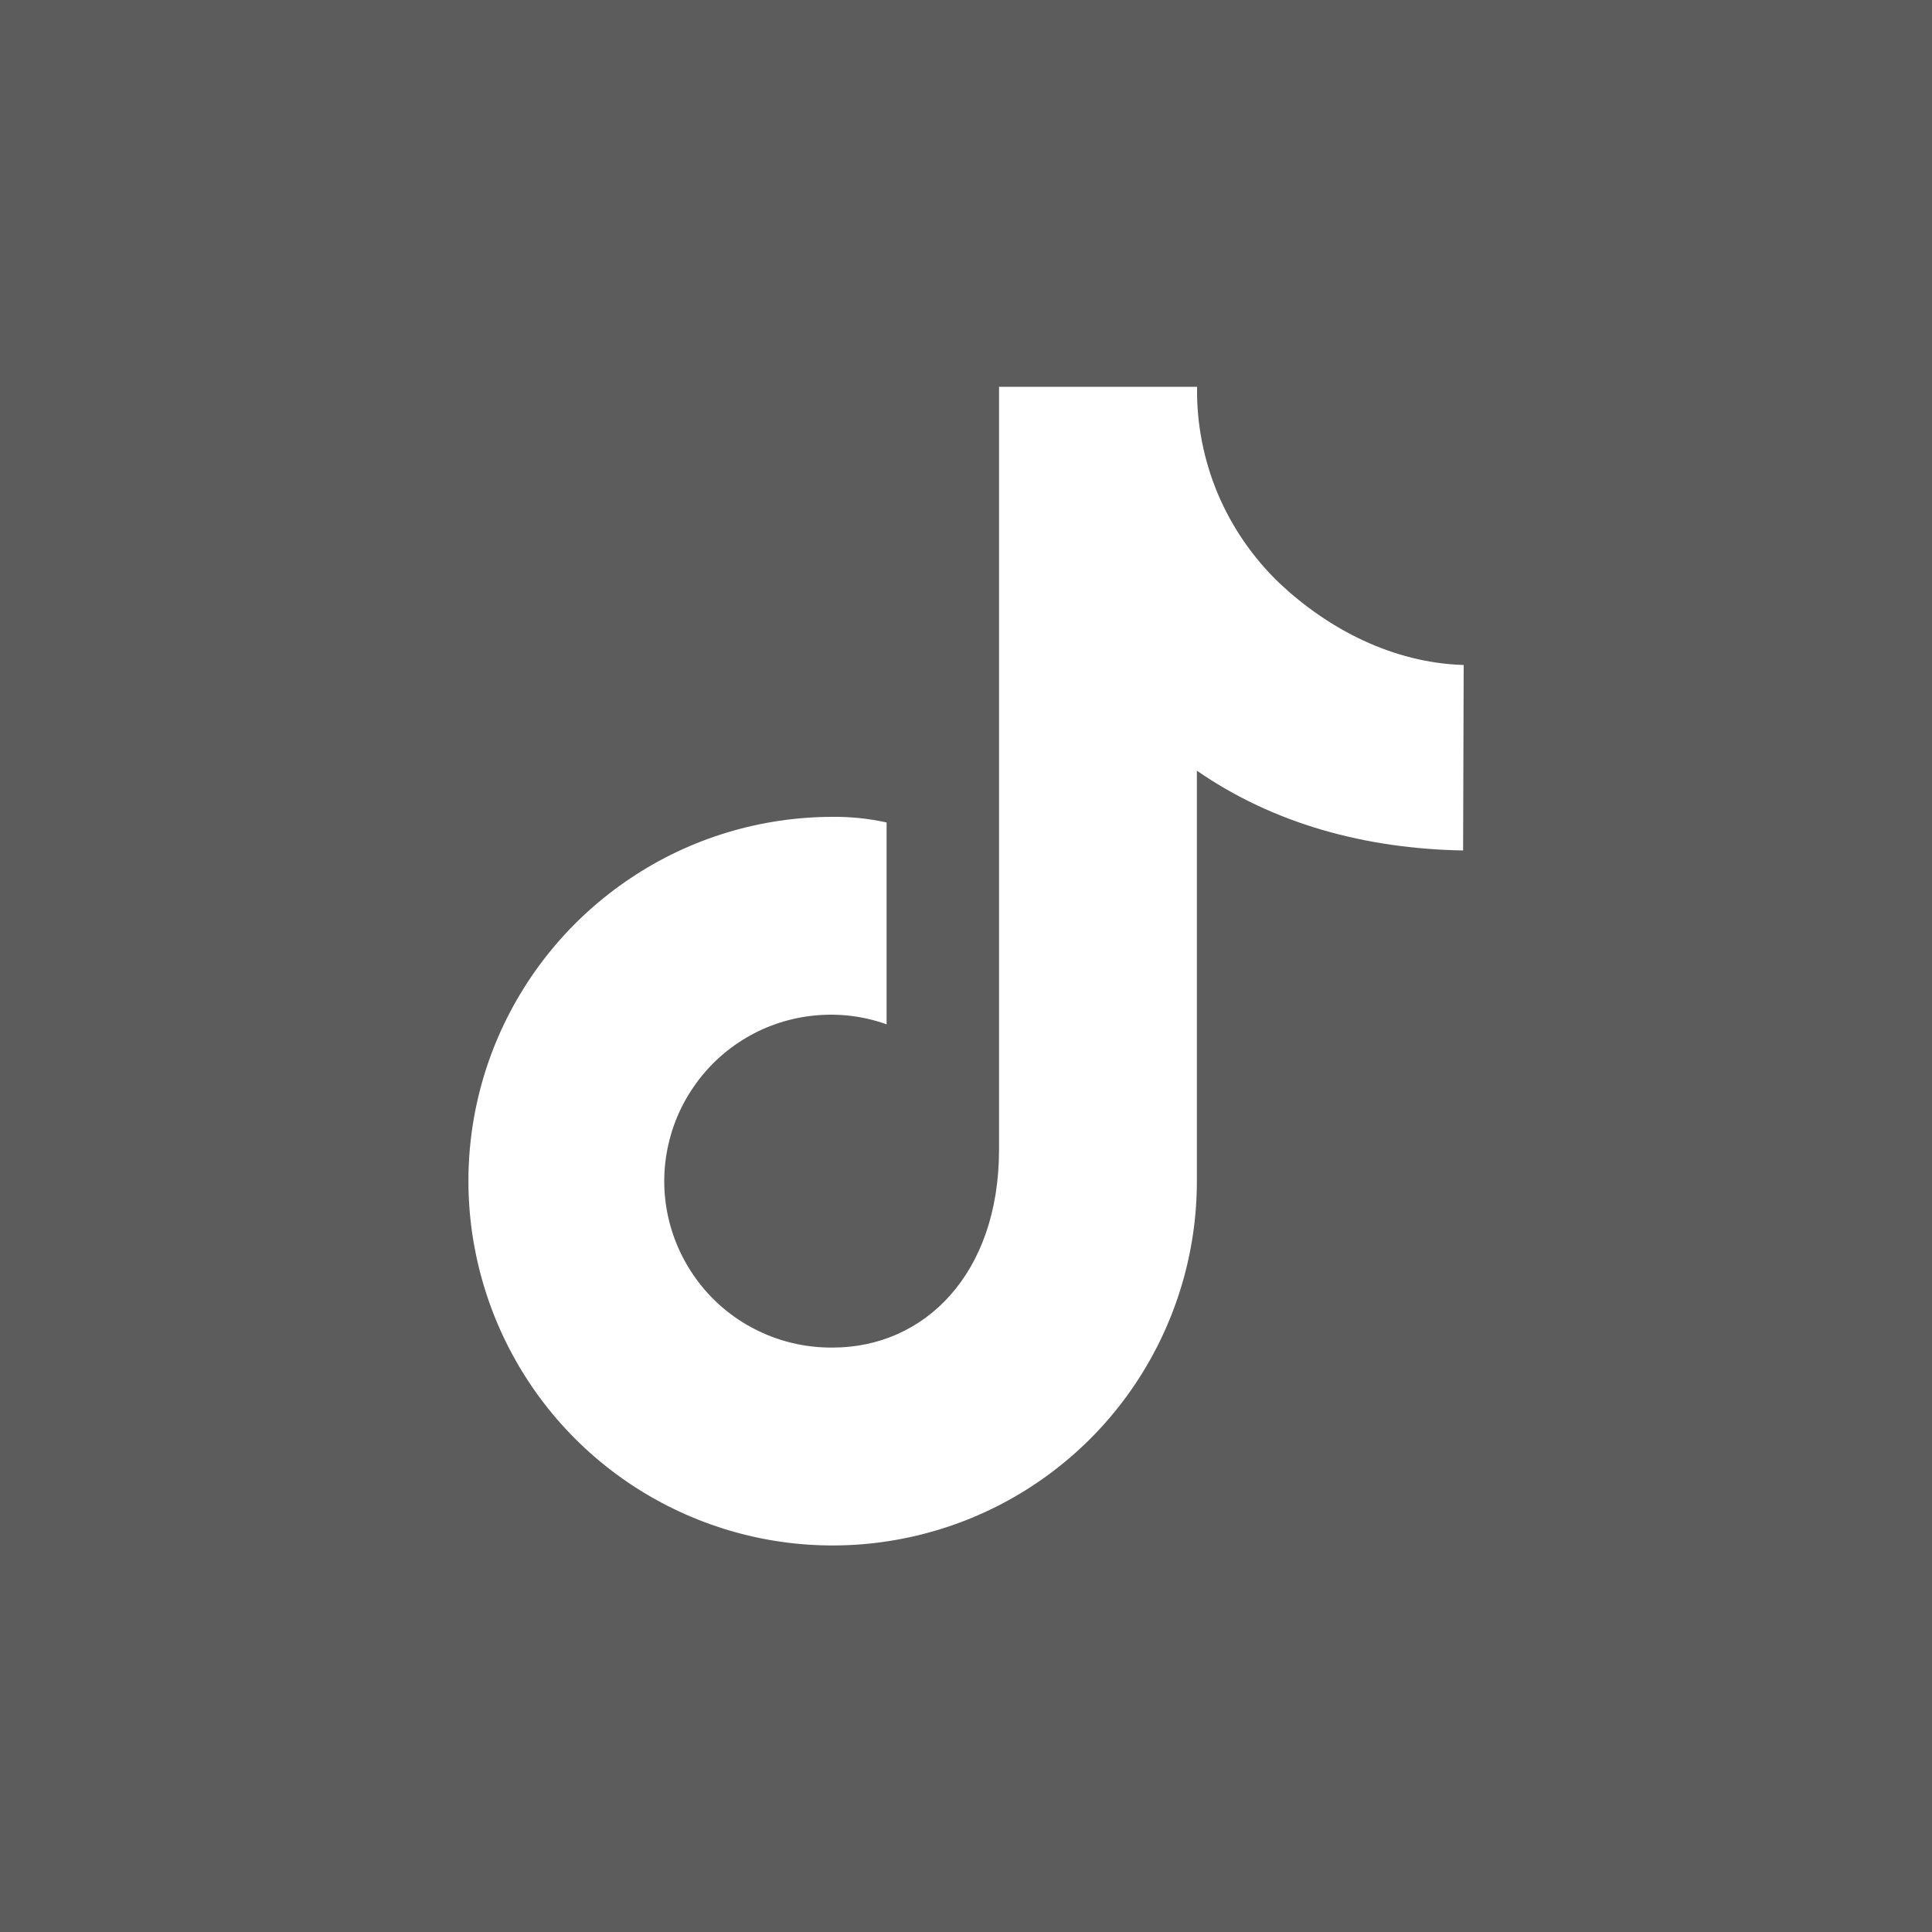
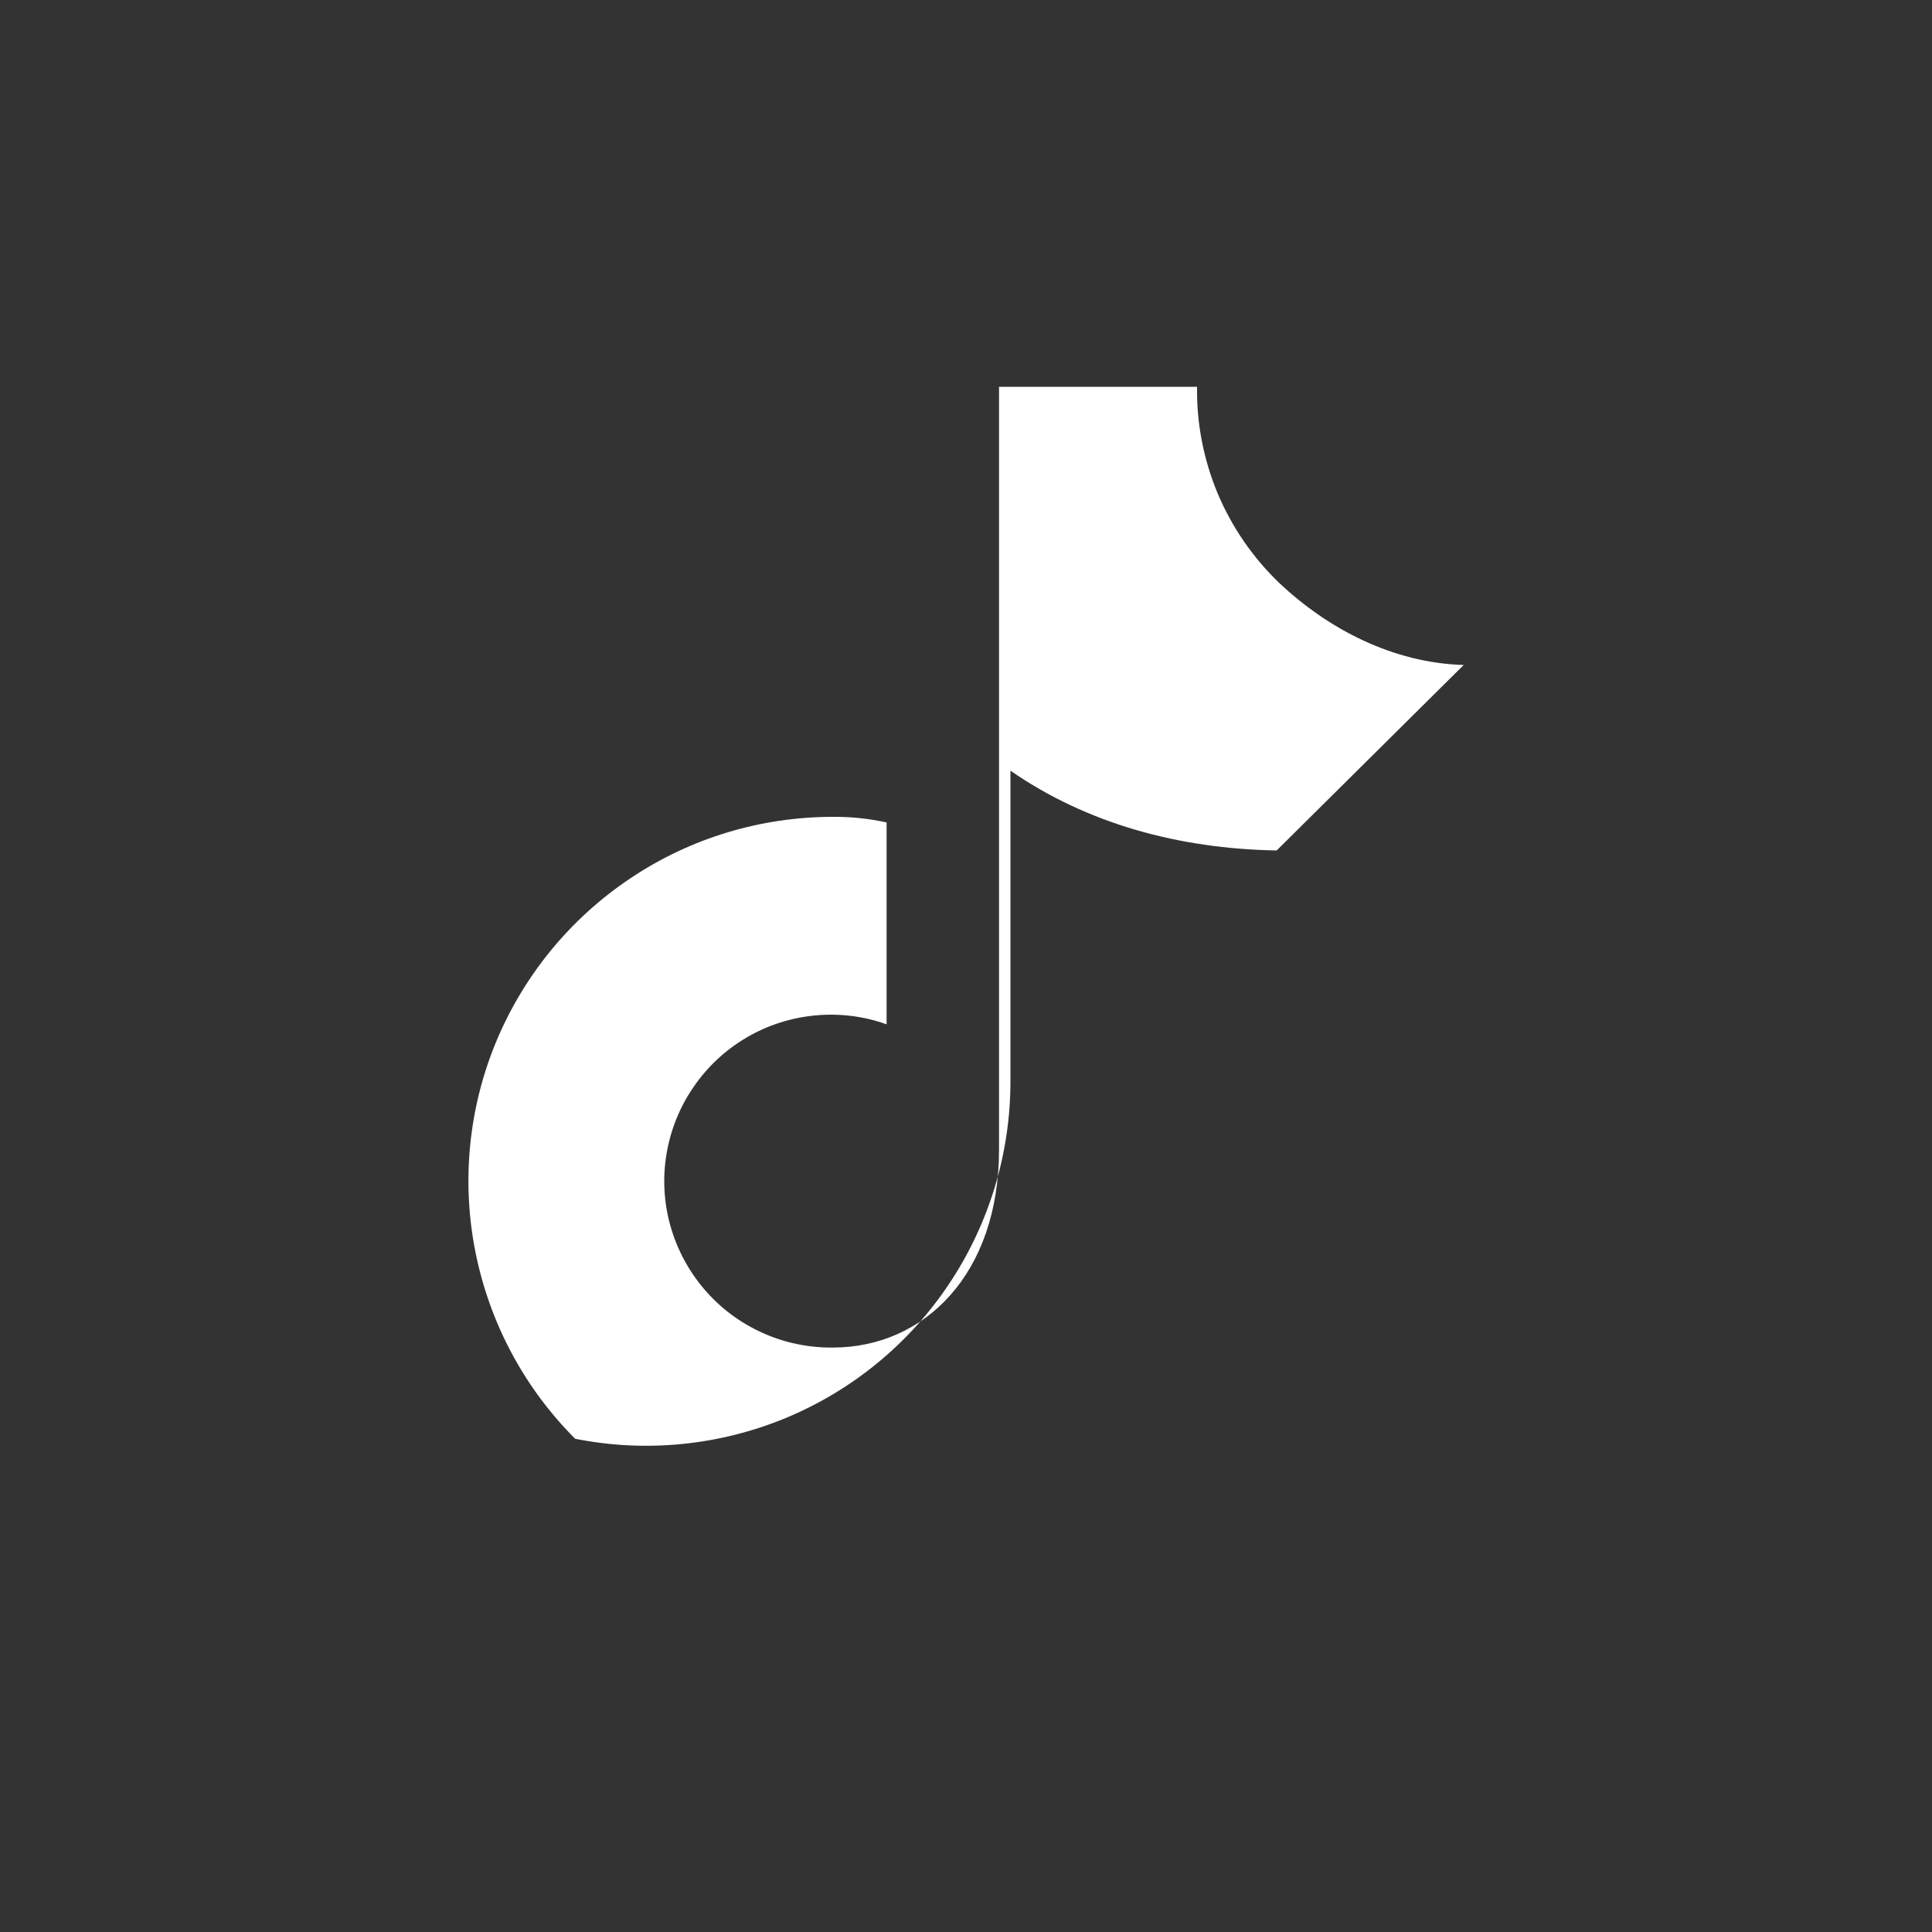
<svg xmlns="http://www.w3.org/2000/svg" version="1.1" id="Layer_1" x="0px" y="0px" viewBox="0 0 1000 1000" style="enable-background:new 0 0 1000 1000;" xml:space="preserve">
  <rect x="0" y="0" width="1000" height="1000" fill="#333333" stroke="none" />
  <style type="text/css">
	.st0{opacity:0.2;fill:#FFFFFF;enable-background:new    ;}
	.st1{fill:#FFFFFF;}
</style>
-   <rect class="st0" width="1000" height="1000" />
  <g>
-     <path class="st1" d="M757.6,344.2c-36.8-1.1-70.2-18.7-95.3-42.3c-13.7-13.1-24.6-28.9-32-46.4c-7.3-17.5-11-36.3-10.7-55.3H517.1   V595c0,64.5-38.7,102.5-86.1,102.5c-12.6,0.1-25.1-2.5-36.5-7.7c-11.5-5.2-21.7-12.8-29.9-22.4c-8.2-9.6-14.2-20.8-17.6-32.9   c-3.4-12.1-4.1-24.9-2-37.3c2.1-12.4,6.8-24.2,14-34.6c7.1-10.4,16.4-19.1,27.3-25.5c10.8-6.4,23-10.3,35.5-11.5s25.2,0.3,37.1,4.6   V425.7c-9.1-2-18.5-3-27.8-2.9c-37.3,0-73.8,11-104.8,31.8c-31,20.7-55.2,50.2-69.5,84.6c-14.3,34.5-18,72.4-10.7,108.9   c7.3,36.6,25.2,70.2,51.6,96.6c26.4,26.4,60,44.3,96.5,51.6c36.6,7.3,74.5,3.5,108.9-10.7c34.5-14.3,63.9-38.4,84.6-69.4   s31.8-67.5,31.8-104.8V398.9c39.7,27.5,87.2,40.4,137.8,41.3L757.6,344.2z" />
+     <path class="st1" d="M757.6,344.2c-36.8-1.1-70.2-18.7-95.3-42.3c-13.7-13.1-24.6-28.9-32-46.4c-7.3-17.5-11-36.3-10.7-55.3H517.1   V595c0,64.5-38.7,102.5-86.1,102.5c-12.6,0.1-25.1-2.5-36.5-7.7c-11.5-5.2-21.7-12.8-29.9-22.4c-8.2-9.6-14.2-20.8-17.6-32.9   c-3.4-12.1-4.1-24.9-2-37.3c2.1-12.4,6.8-24.2,14-34.6c7.1-10.4,16.4-19.1,27.3-25.5c10.8-6.4,23-10.3,35.5-11.5s25.2,0.3,37.1,4.6   V425.7c-9.1-2-18.5-3-27.8-2.9c-37.3,0-73.8,11-104.8,31.8c-31,20.7-55.2,50.2-69.5,84.6c-14.3,34.5-18,72.4-10.7,108.9   c7.3,36.6,25.2,70.2,51.6,96.6c36.6,7.3,74.5,3.5,108.9-10.7c34.5-14.3,63.9-38.4,84.6-69.4   s31.8-67.5,31.8-104.8V398.9c39.7,27.5,87.2,40.4,137.8,41.3L757.6,344.2z" />
  </g>
</svg>